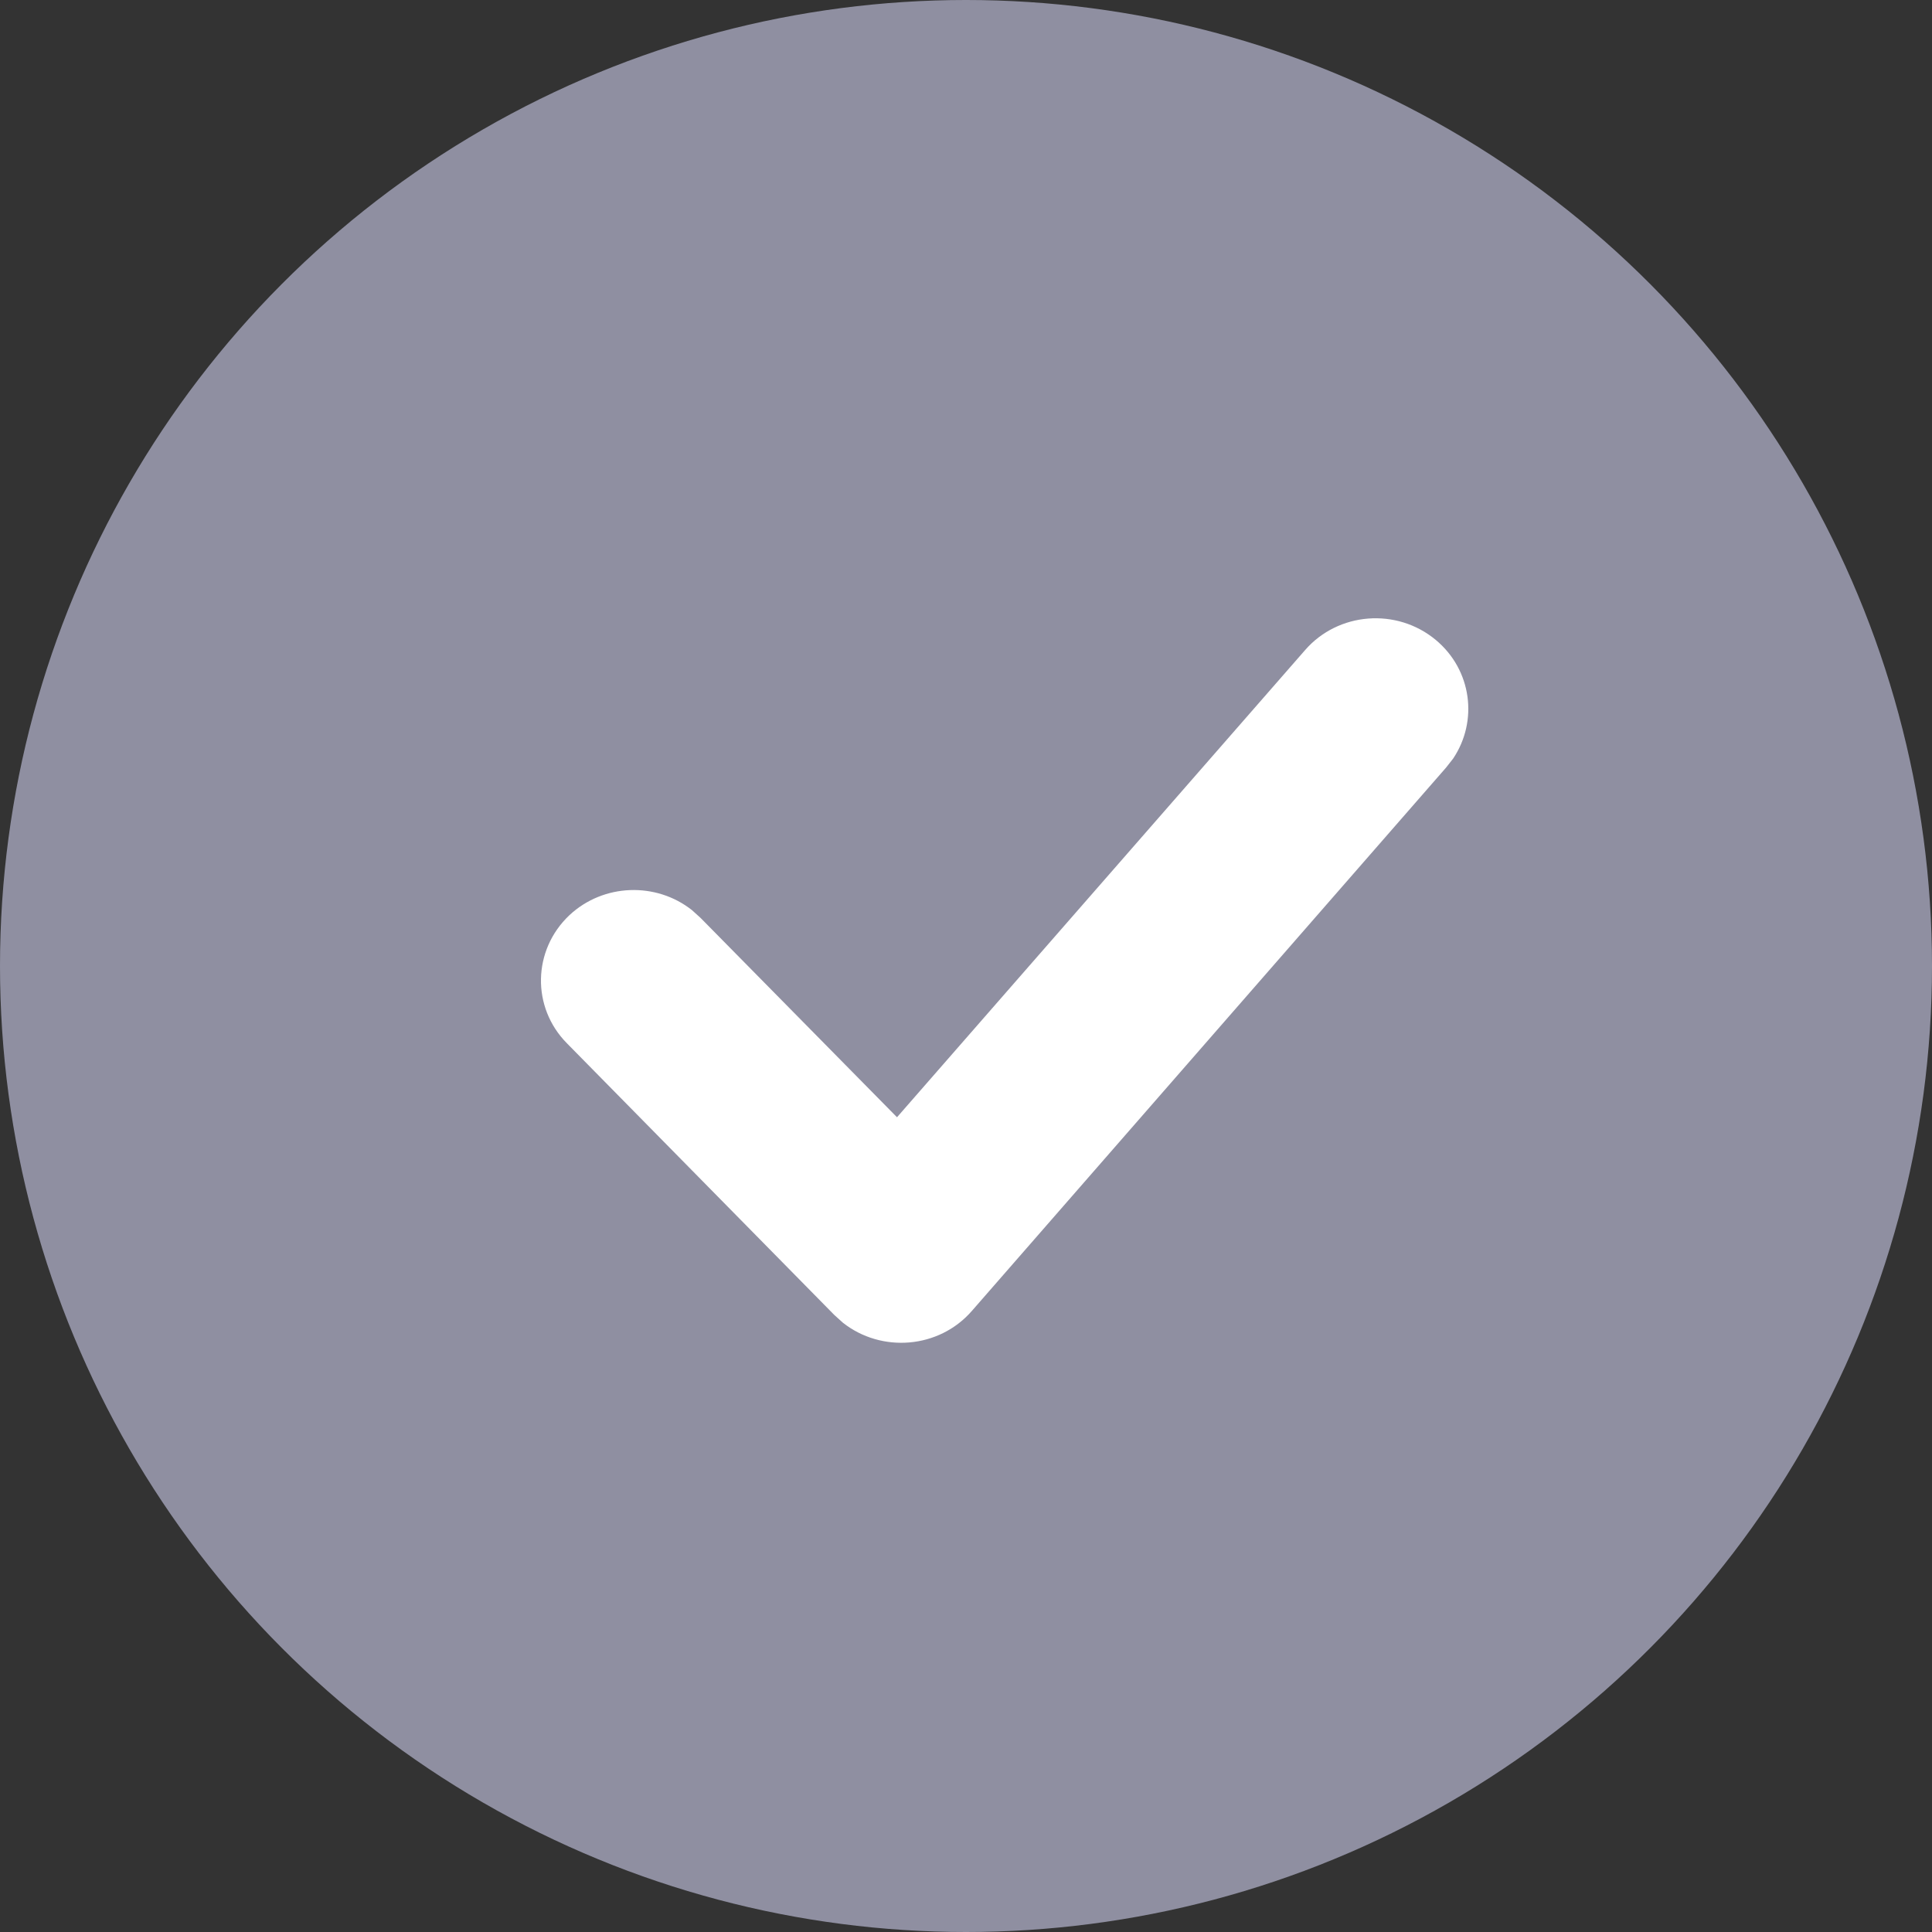
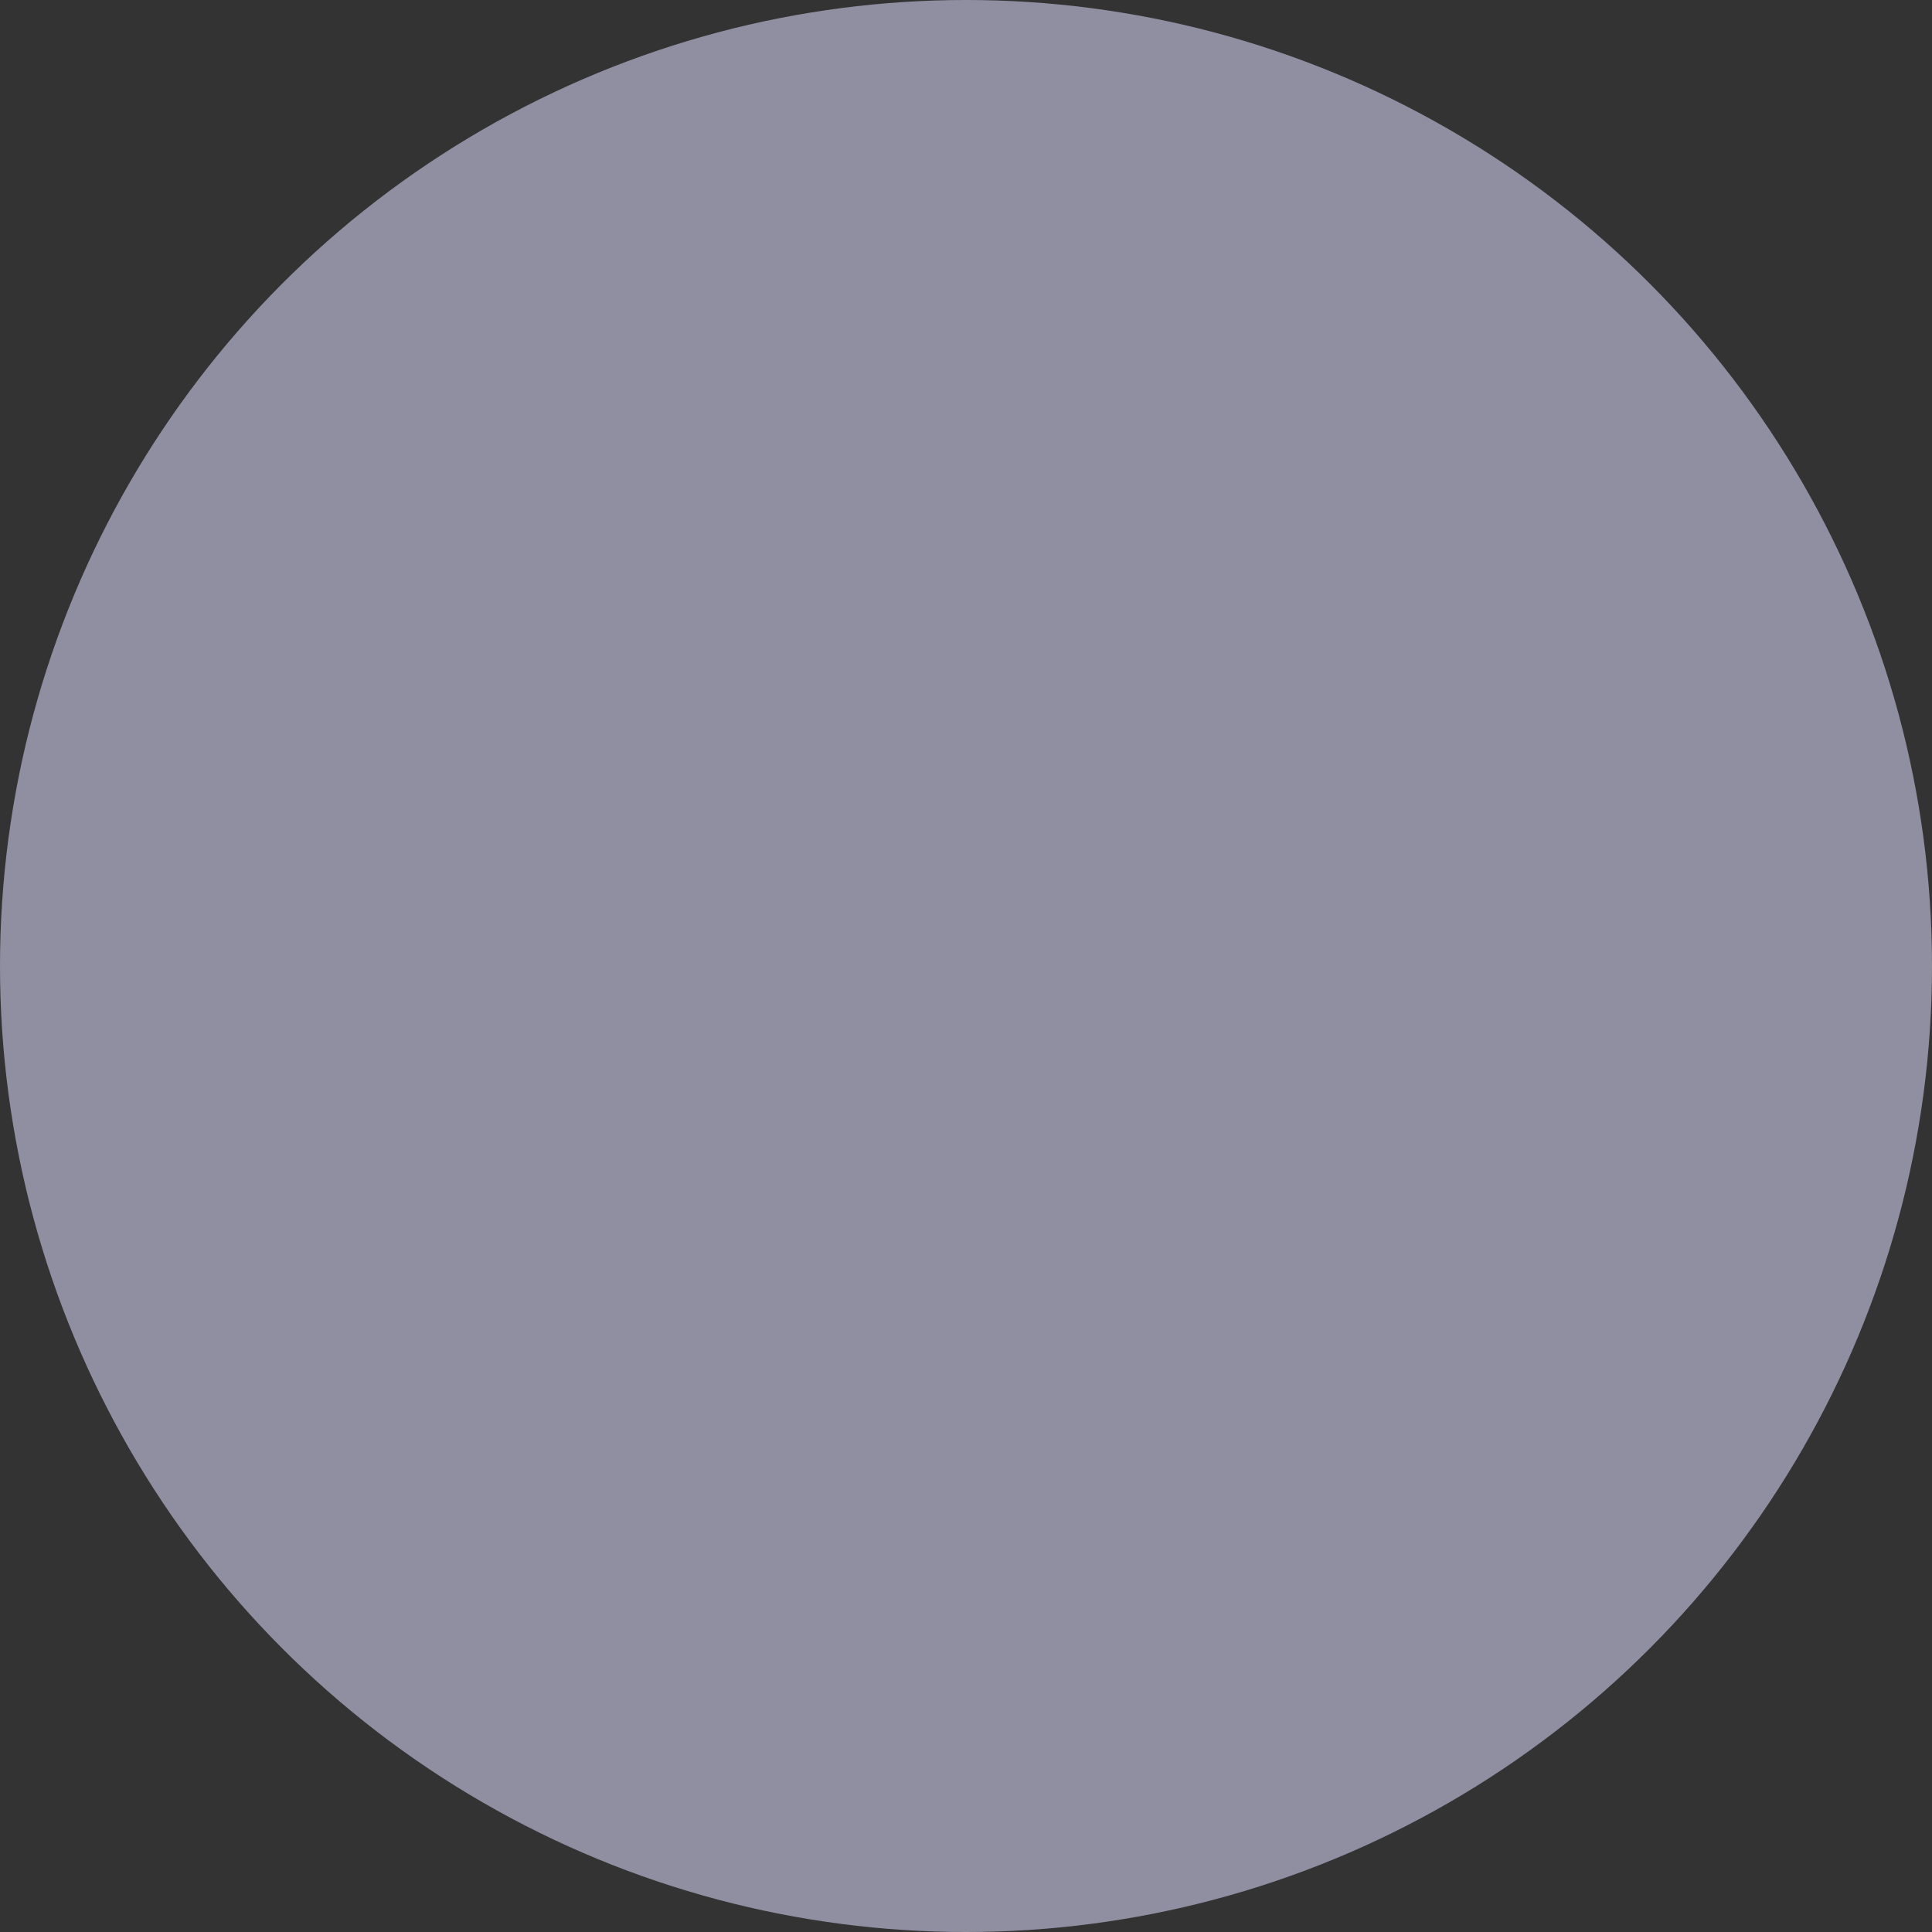
<svg xmlns="http://www.w3.org/2000/svg" width="14" height="14" viewBox="0 0 14 14" fill="none">
  <rect x="0" y="0" width="14" height="14" fill="#333333" stroke="none" />
  <circle cx="7" cy="7" r="7" fill="#8F8FA1" />
  <g clip-path="url(#clip0_1756_25097)">
-     <path d="M9.457 4.711C9.697 4.435 10.121 4.402 10.404 4.637C10.665 4.854 10.713 5.224 10.53 5.497L10.479 5.562L7.042 9.5C6.803 9.774 6.387 9.805 6.108 9.585L6.046 9.529L4.108 7.56C3.85 7.299 3.859 6.884 4.126 6.632C4.373 6.401 4.755 6.39 5.014 6.595L5.076 6.651L6.5 8.096L9.457 4.711Z" fill="white" />
-   </g>
+     </g>
  <defs>
    <clipPath id="clip0_1756_25097">
-       <rect width="6.72" height="5.6" fill="white" transform="translate(3.92 4.48)" />
-     </clipPath>
+       </clipPath>
  </defs>
</svg>